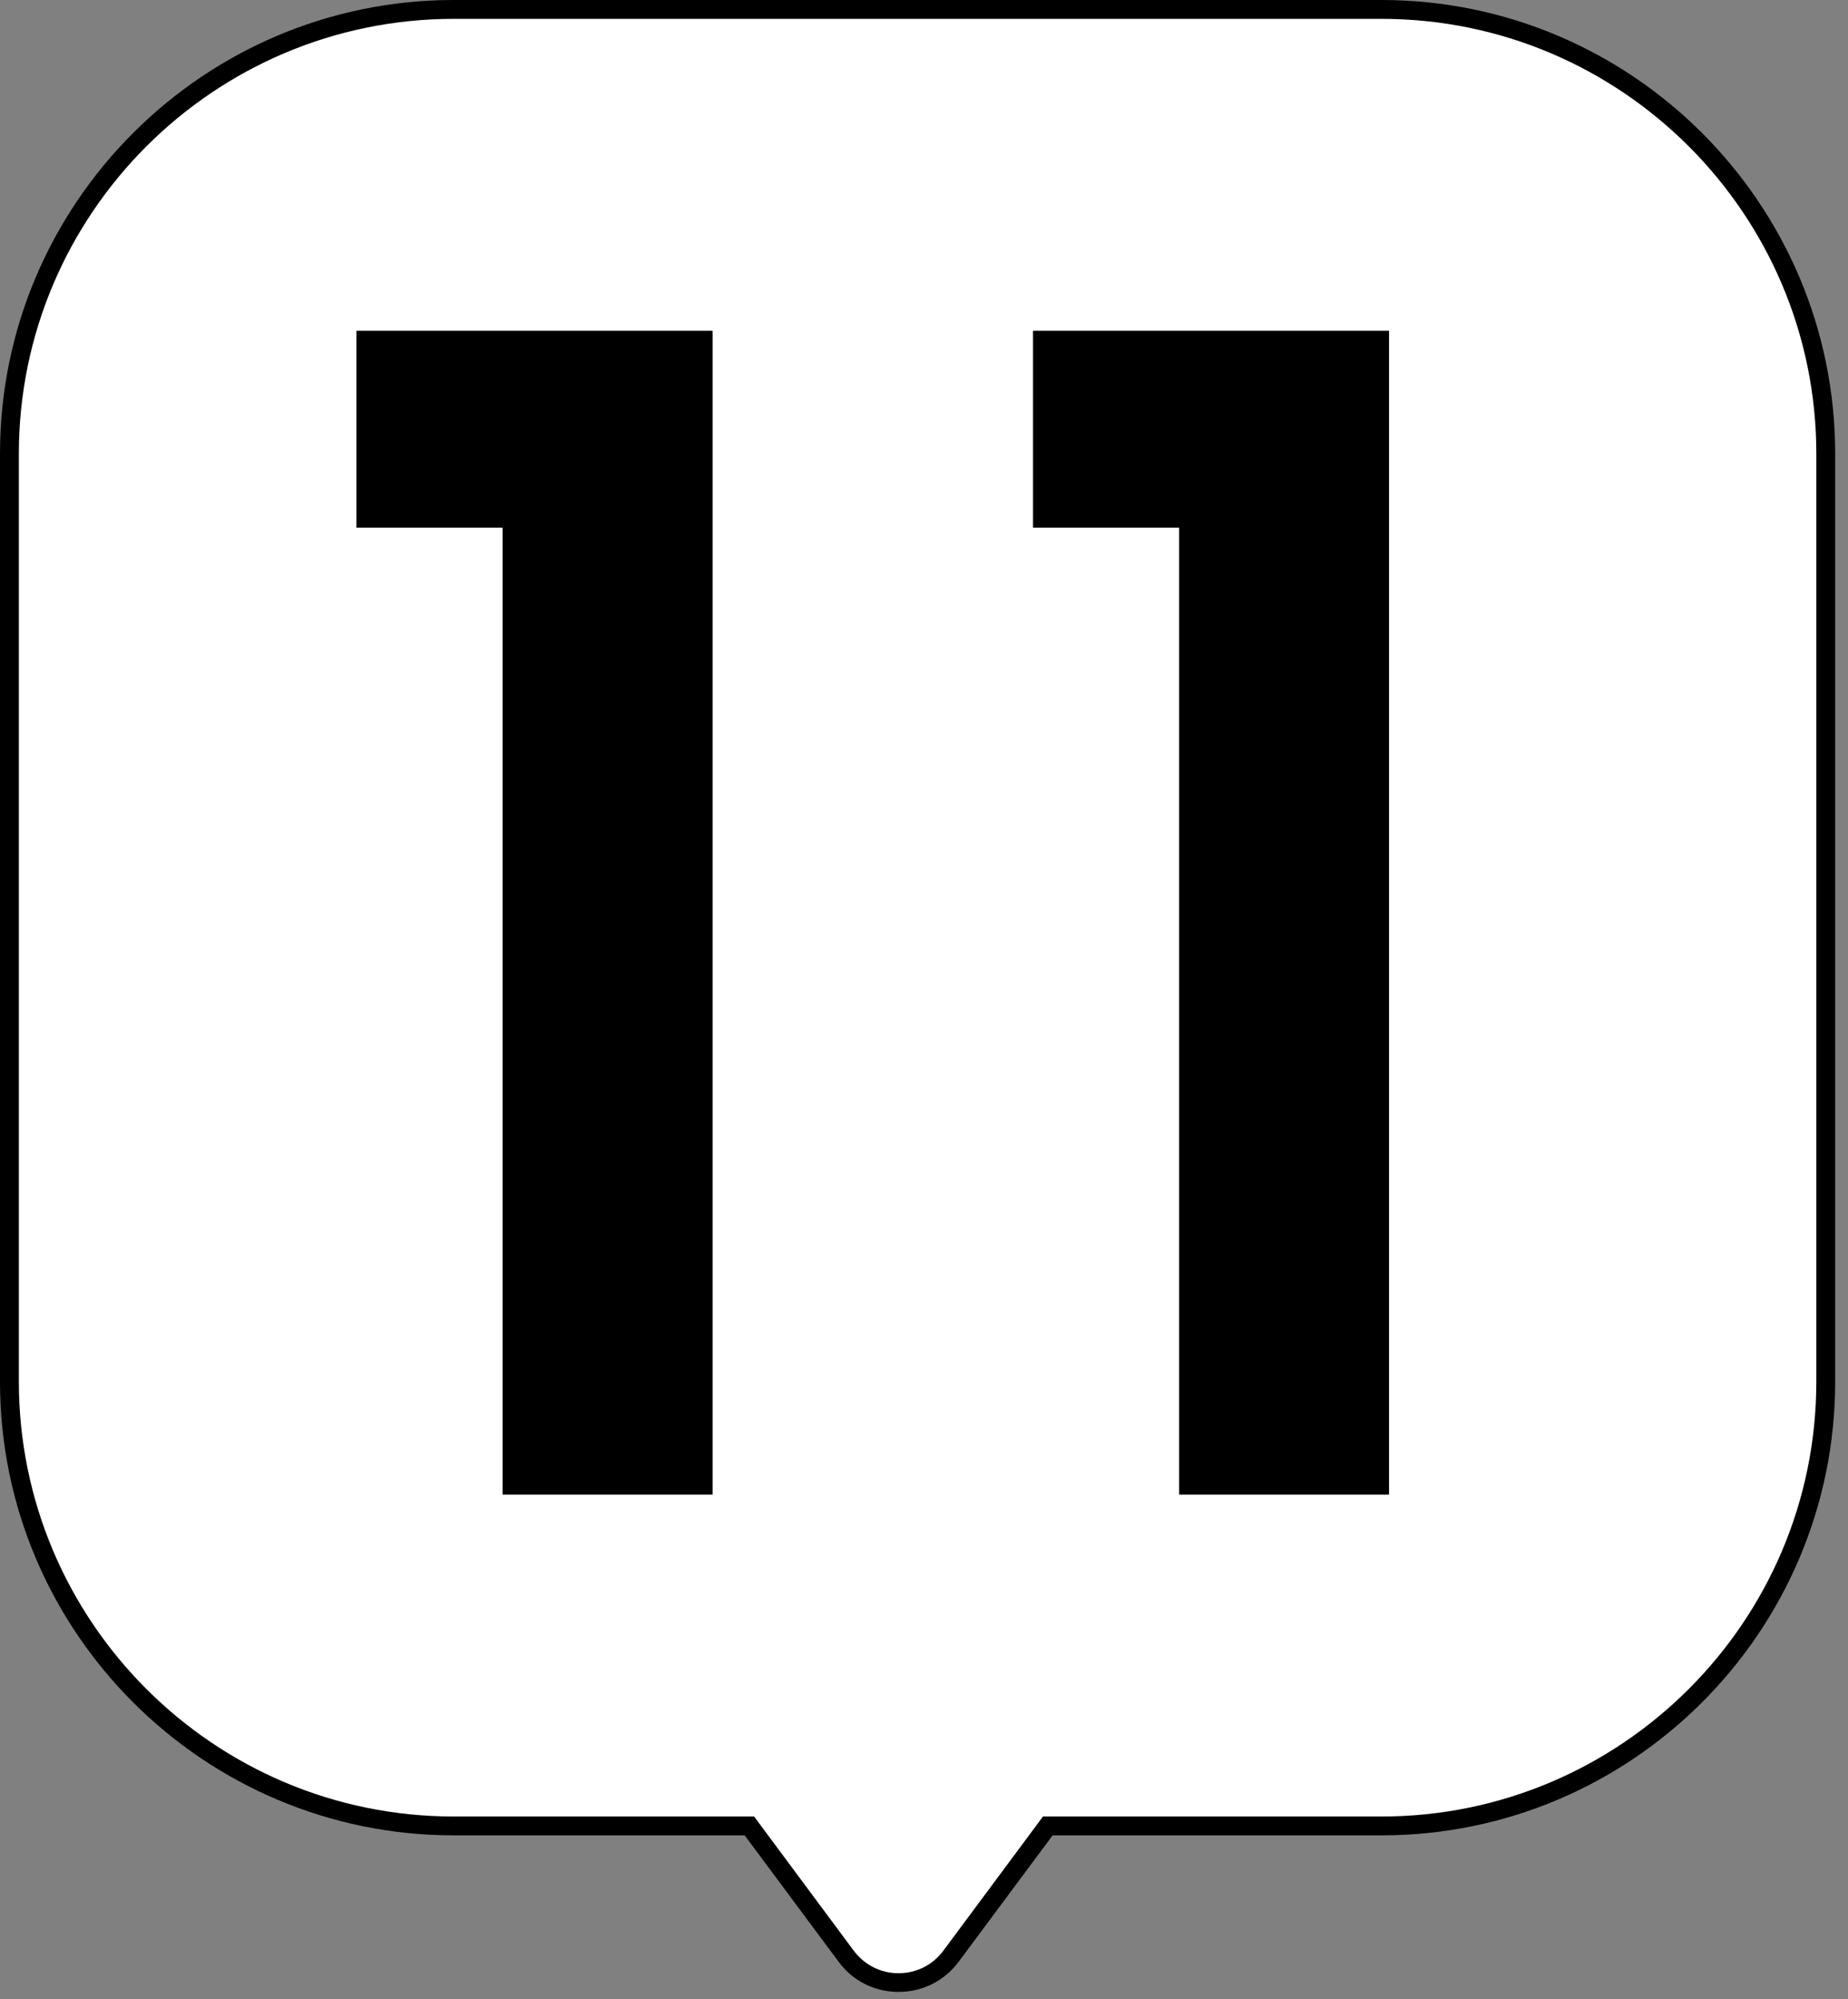
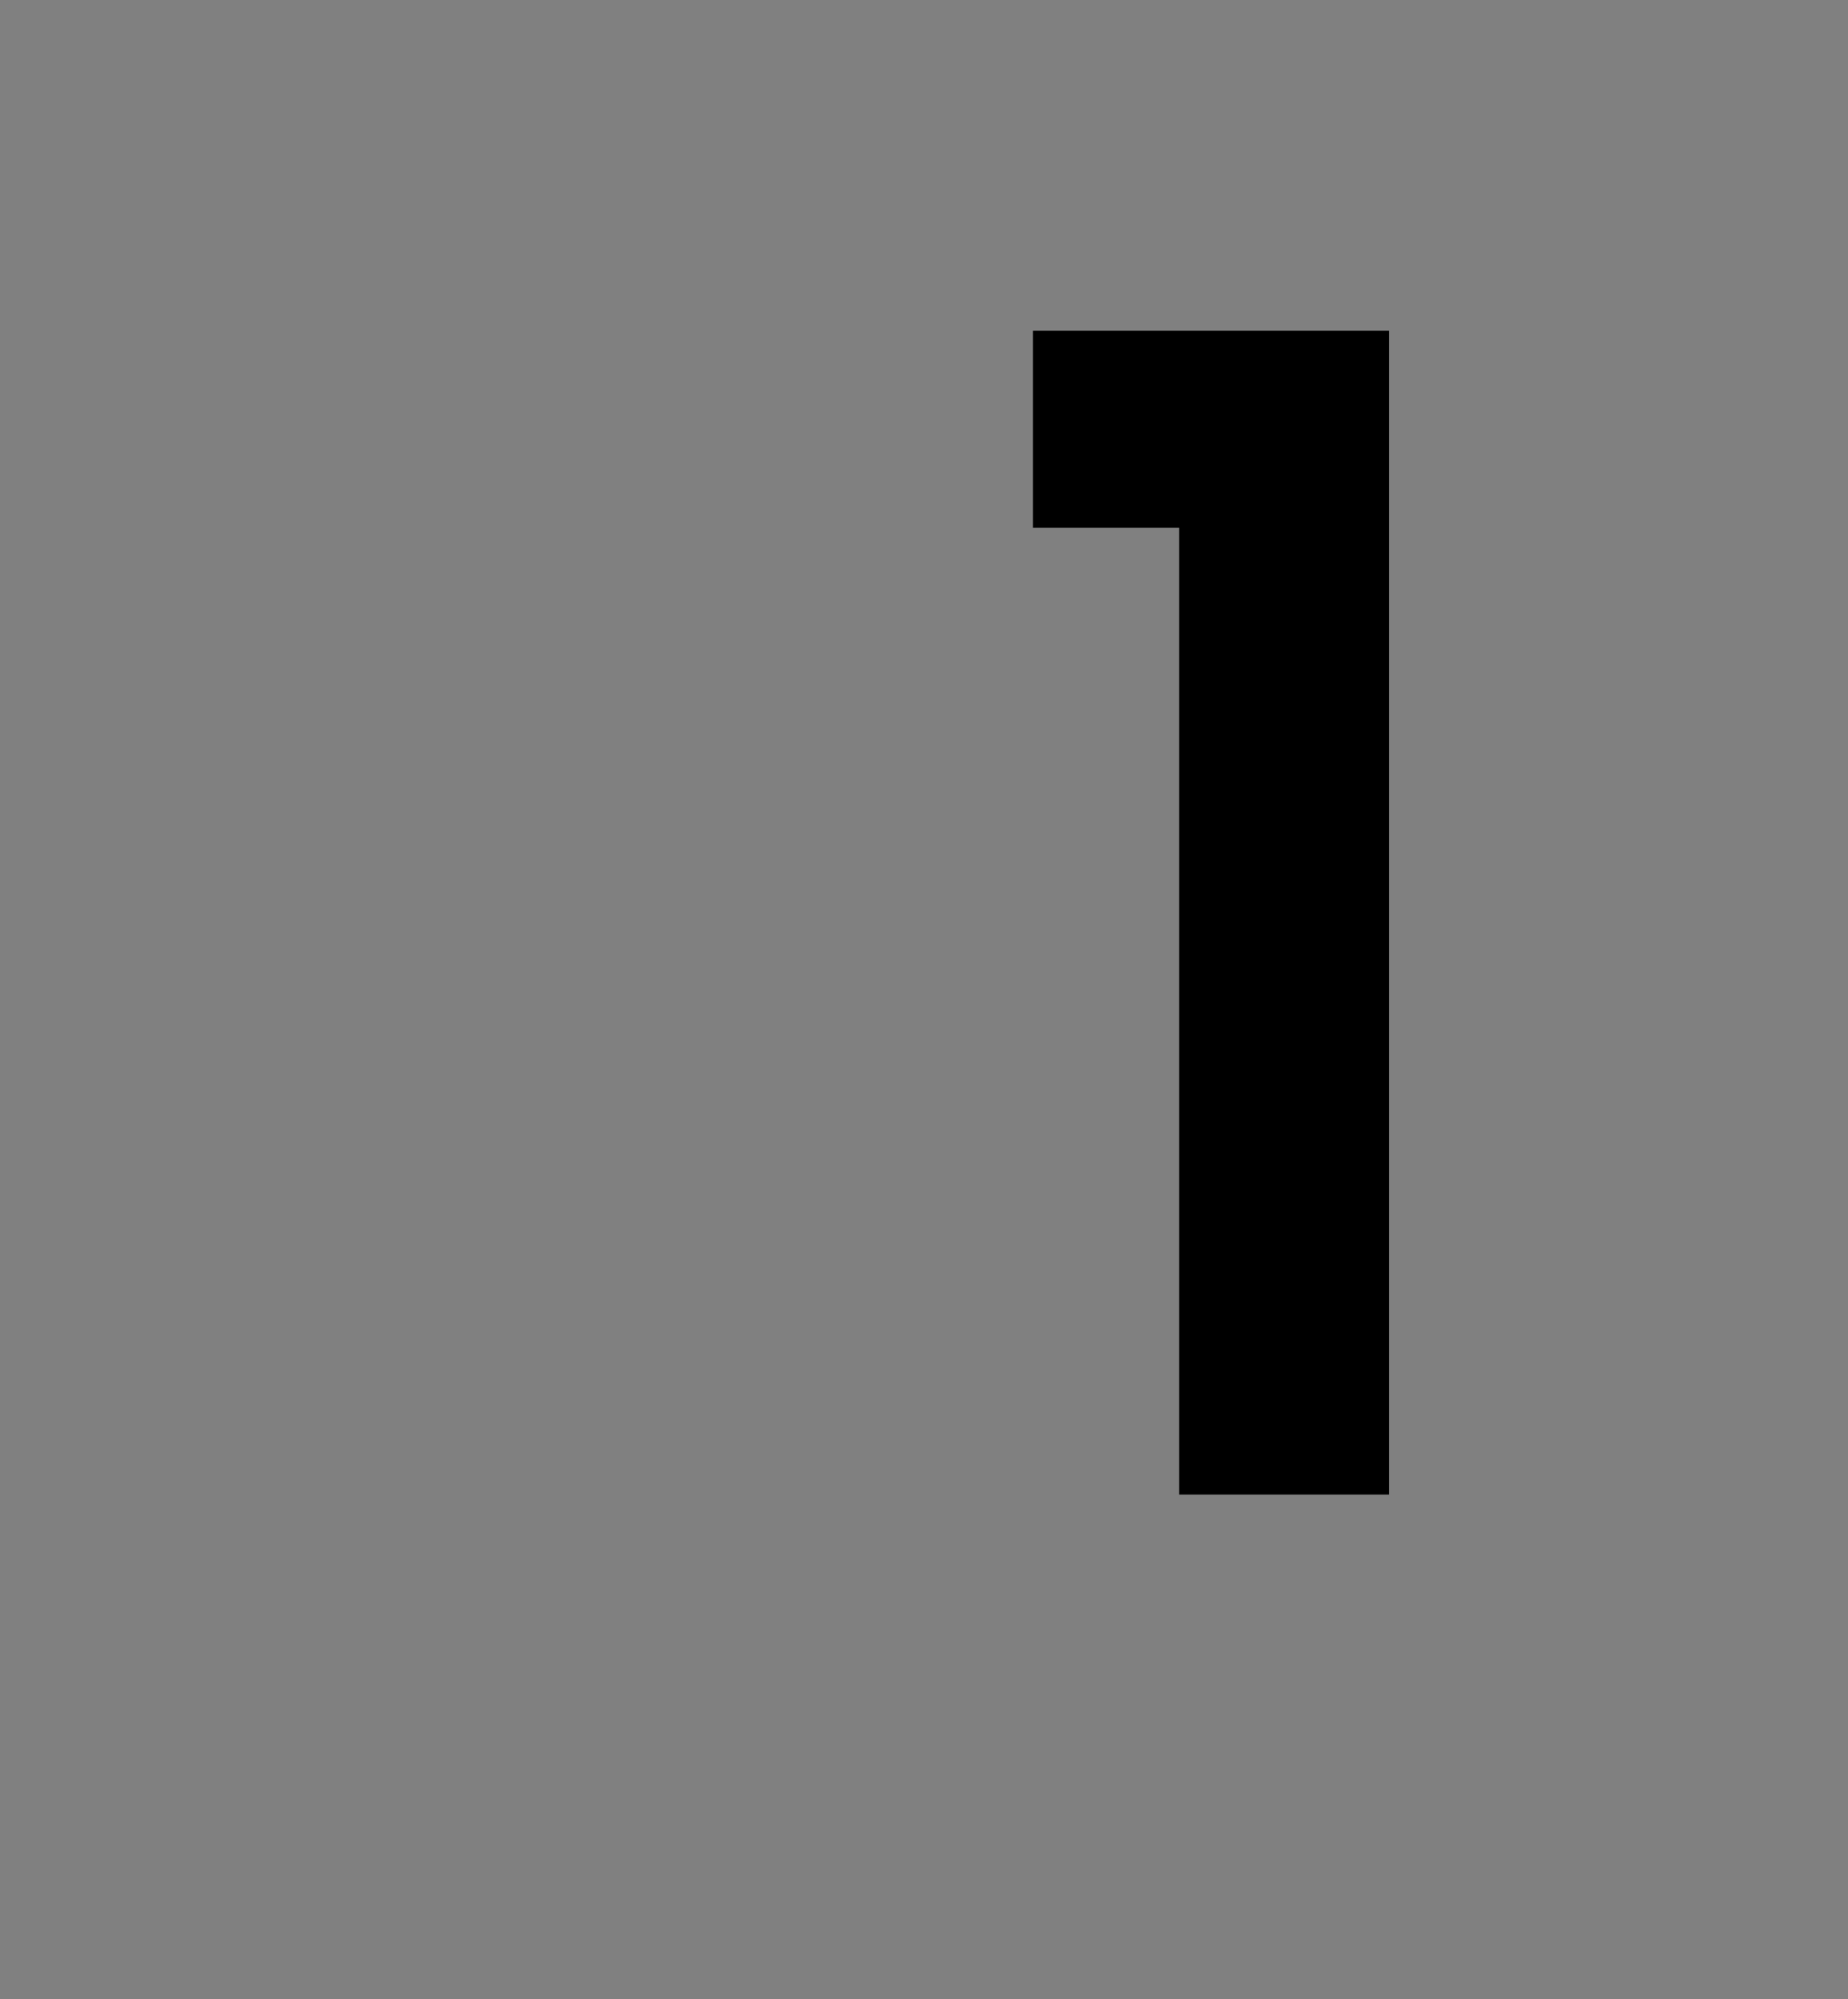
<svg xmlns="http://www.w3.org/2000/svg" width="98" height="106" viewBox="0 0 98 106" fill="none">
  <rect x="0" y="0" width="98" height="106" fill="#808080" stroke="none" />
-   <path d="M73.248 0.5H24.048C11.038 0.5 0.488 11.05 0.488 24.06V73.26C0.488 86.27 11.038 96.82 24.048 96.82H39.728L44.858 103.72C46.248 105.58 49.038 105.58 50.418 103.72L55.548 96.82H73.238C86.248 96.82 96.798 86.27 96.798 73.26V24.06C96.798 11.05 86.248 0.5 73.238 0.5H73.248Z" fill="white" />
-   <path d="M47.65 105.62C46.38 105.62 45.22 105.04 44.47 104.02L39.49 97.32H24.06C10.8 97.32 0 86.53 0 73.26V24.06C0 10.8 10.79 0 24.06 0H73.26C86.52 0 97.32 10.79 97.32 24.06V73.26C97.32 86.52 86.53 97.32 73.26 97.32H55.82L50.84 104.02C50.08 105.04 48.92 105.62 47.66 105.62H47.65ZM24.06 1C11.35 1 1 11.34 1 24.06V73.26C1 85.97 11.34 96.32 24.06 96.32H39.99L45.27 103.43C45.84 104.19 46.7 104.63 47.65 104.63C48.6 104.63 49.47 104.19 50.03 103.43L55.31 96.32H73.26C85.97 96.32 96.32 85.98 96.32 73.26V24.06C96.32 11.35 85.98 1 73.26 1H24.06Z" fill="black" />
-   <path d="M26.652 79.25V27.98H18.902V17.54H37.792V79.25H26.652Z" fill="black" />
  <path d="M62.531 79.25V27.98H54.781V17.54H73.661V79.25H62.531Z" fill="black" />
</svg>